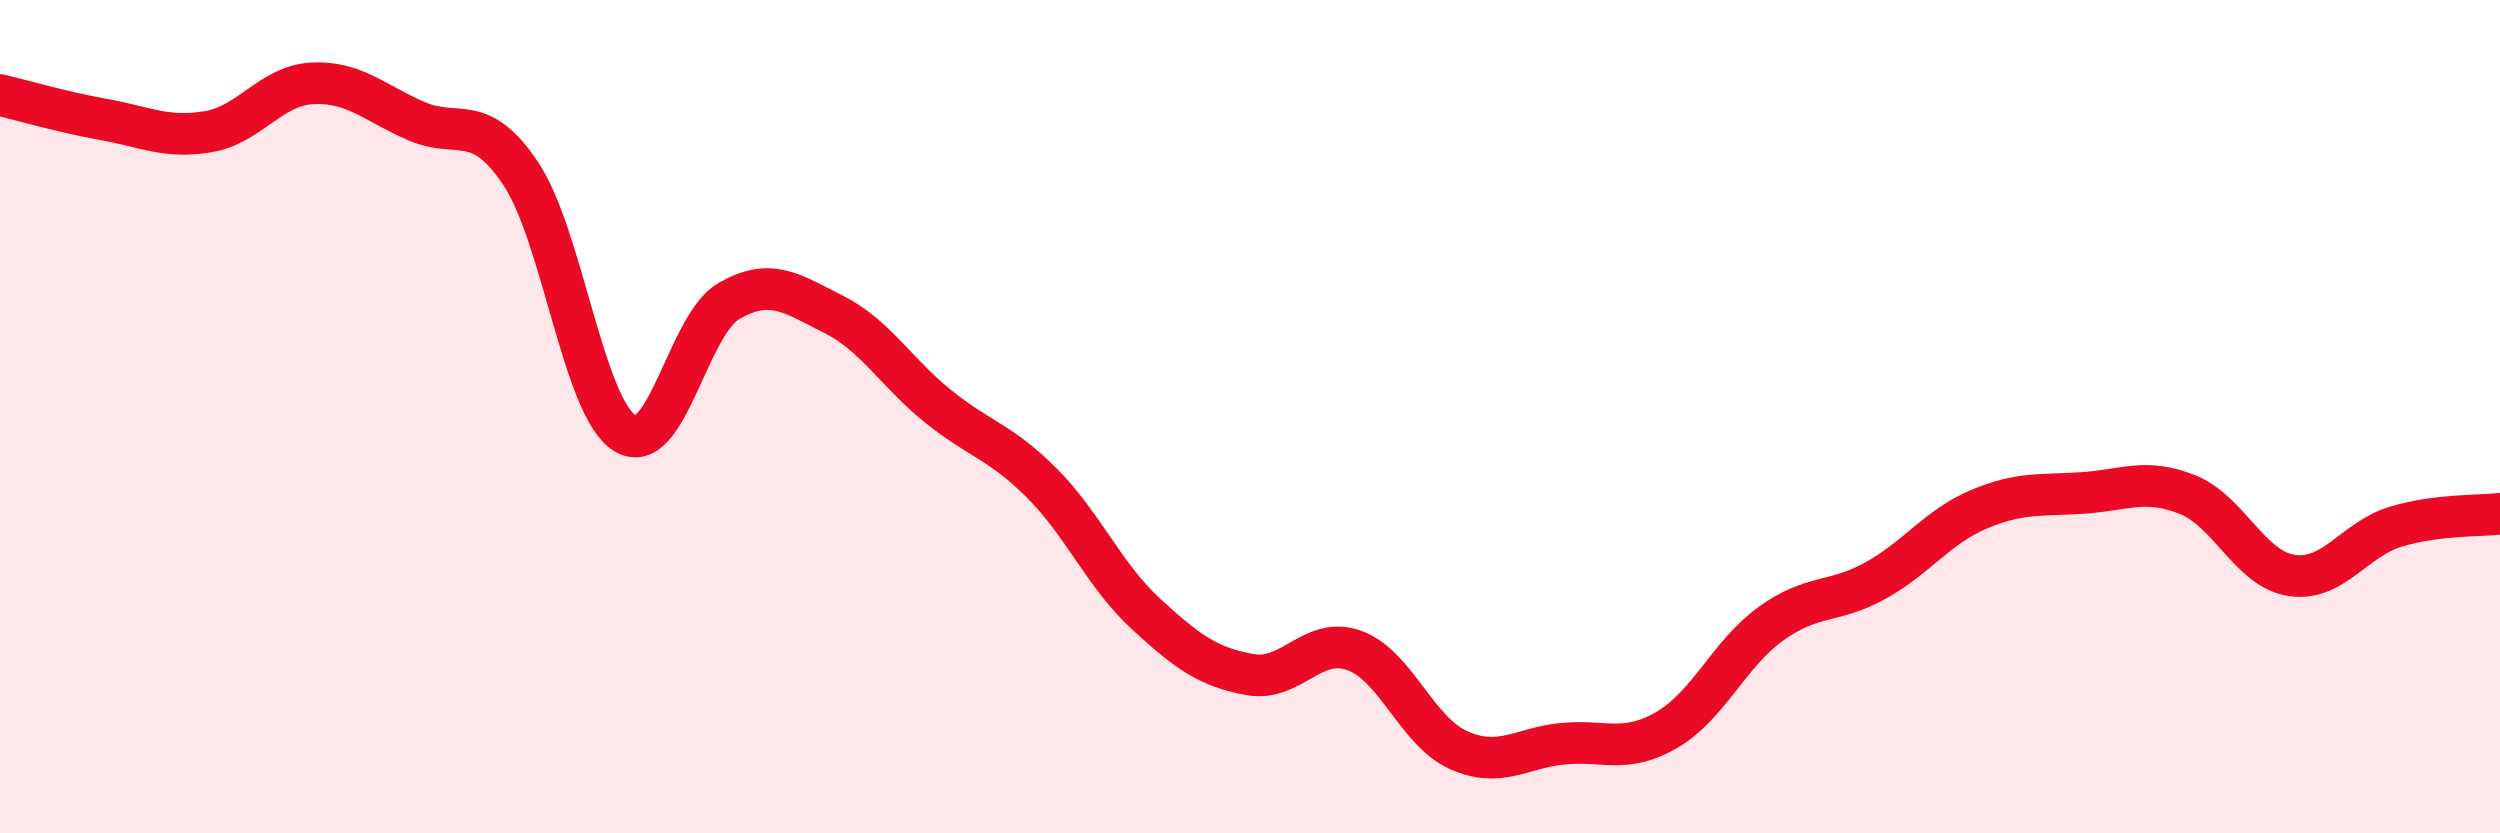
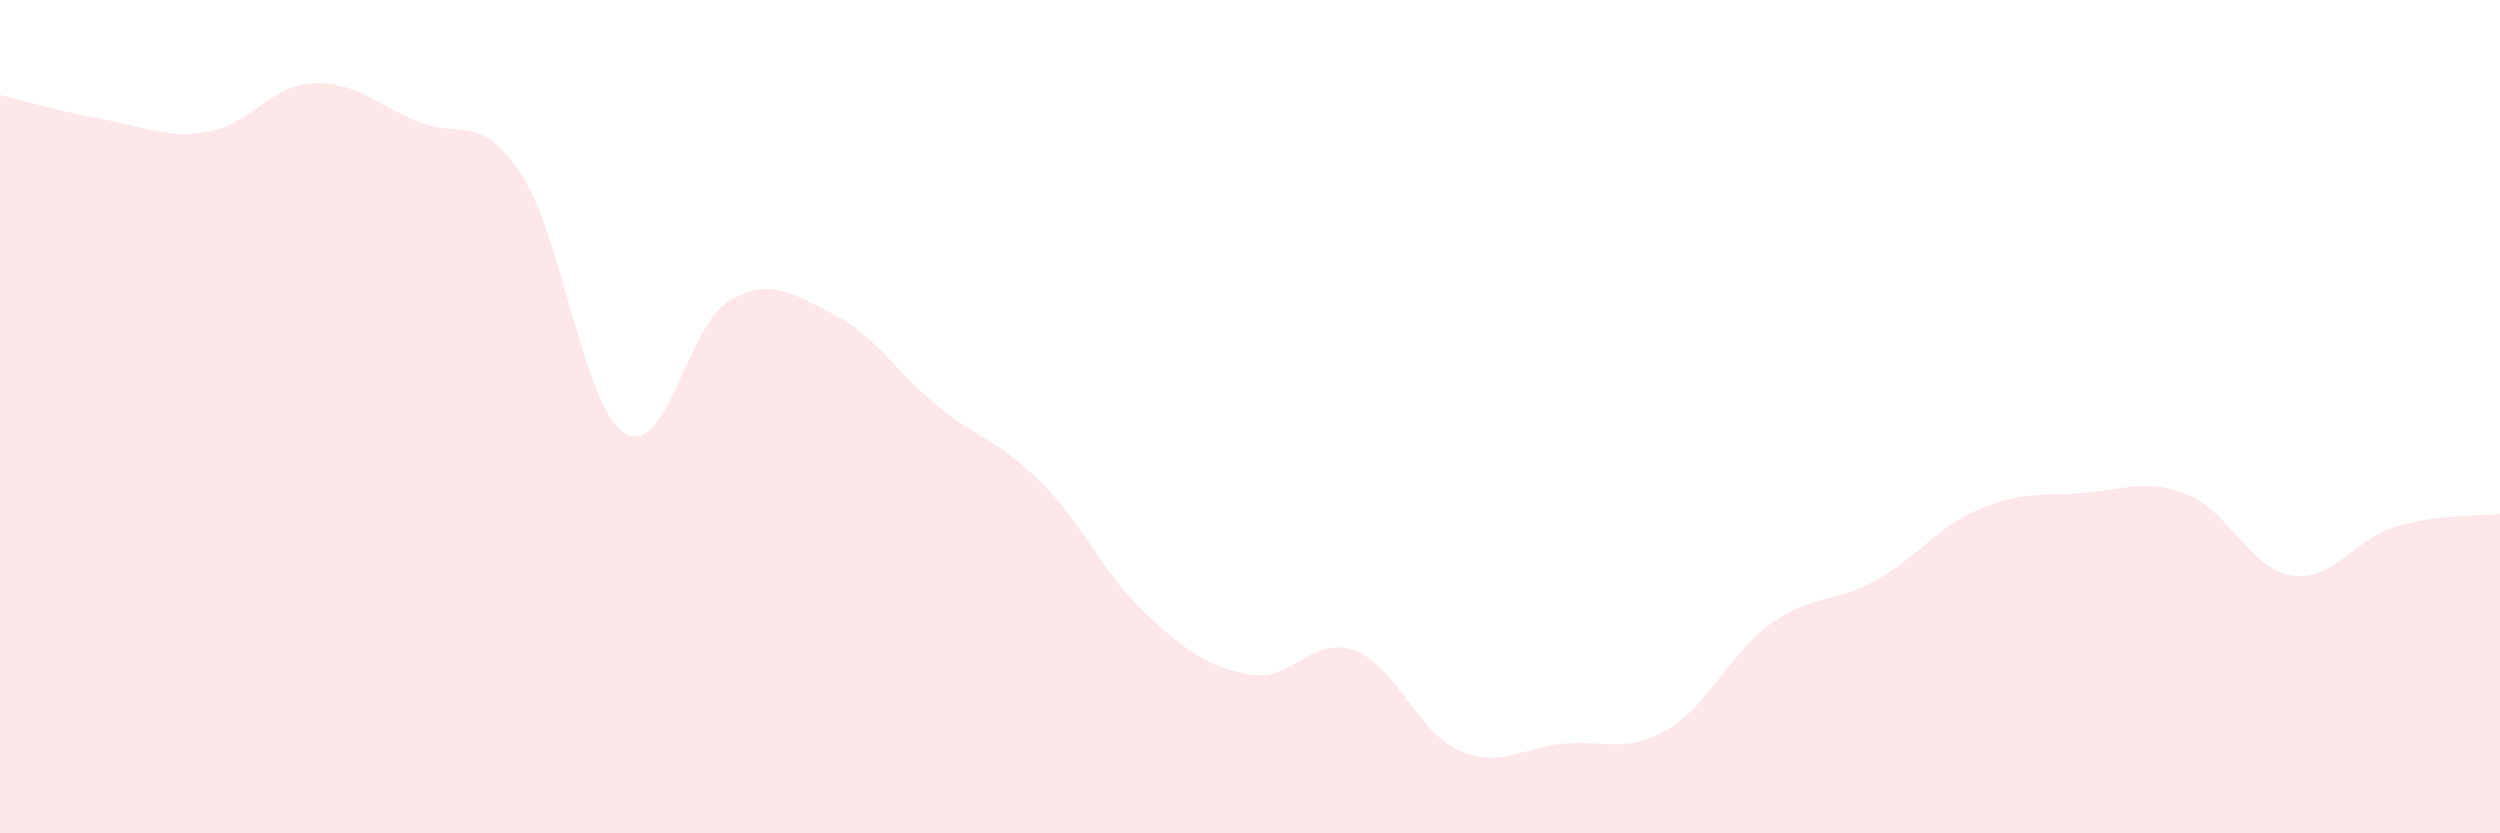
<svg xmlns="http://www.w3.org/2000/svg" width="60" height="20" viewBox="0 0 60 20">
  <path d="M 0,2.28 C 0.5,2.4 1.5,2.69 2.5,2.87 C 3.5,3.05 4,3.33 5,3.16 C 6,2.99 6.5,2.05 7.5,2 C 8.5,1.95 9,2.48 10,2.91 C 11,3.34 11.5,2.67 12.5,4.17 C 13.5,5.67 14,9.79 15,10.4 C 16,11.01 16.5,7.79 17.5,7.22 C 18.5,6.65 19,7.04 20,7.54 C 21,8.04 21.5,8.93 22.5,9.74 C 23.5,10.55 24,10.59 25,11.59 C 26,12.59 26.5,13.81 27.5,14.73 C 28.5,15.65 29,16.01 30,16.19 C 31,16.37 31.5,15.25 32.5,15.61 C 33.5,15.97 34,17.55 35,18 C 36,18.45 36.5,17.95 37.5,17.85 C 38.5,17.75 39,18.1 40,17.52 C 41,16.94 41.5,15.69 42.5,14.97 C 43.5,14.25 44,14.49 45,13.94 C 46,13.39 46.5,12.64 47.5,12.22 C 48.5,11.8 49,11.9 50,11.83 C 51,11.76 51.5,11.47 52.5,11.87 C 53.5,12.27 54,13.66 55,13.81 C 56,13.96 56.5,12.94 57.5,12.64 C 58.5,12.34 59.5,12.39 60,12.33L60 20L0 20Z" fill="#EB0A25" opacity="0.1" stroke-linecap="round" stroke-linejoin="round" />
-   <path d="M 0,2.28 C 0.5,2.4 1.5,2.69 2.5,2.87 C 3.5,3.05 4,3.33 5,3.16 C 6,2.99 6.5,2.05 7.5,2 C 8.5,1.95 9,2.48 10,2.91 C 11,3.34 11.5,2.67 12.5,4.17 C 13.5,5.67 14,9.79 15,10.4 C 16,11.01 16.5,7.79 17.5,7.22 C 18.5,6.65 19,7.04 20,7.54 C 21,8.04 21.5,8.93 22.5,9.74 C 23.5,10.55 24,10.59 25,11.59 C 26,12.59 26.5,13.81 27.5,14.73 C 28.5,15.65 29,16.01 30,16.19 C 31,16.37 31.5,15.25 32.5,15.61 C 33.5,15.97 34,17.55 35,18 C 36,18.45 36.5,17.95 37.5,17.85 C 38.5,17.75 39,18.1 40,17.52 C 41,16.94 41.5,15.69 42.5,14.97 C 43.5,14.25 44,14.49 45,13.94 C 46,13.39 46.5,12.64 47.5,12.22 C 48.5,11.8 49,11.9 50,11.83 C 51,11.76 51.5,11.47 52.5,11.87 C 53.5,12.27 54,13.66 55,13.81 C 56,13.96 56.5,12.94 57.5,12.64 C 58.5,12.34 59.5,12.39 60,12.33" stroke="#EB0A25" stroke-width="1" fill="none" stroke-linecap="round" stroke-linejoin="round" />
</svg>